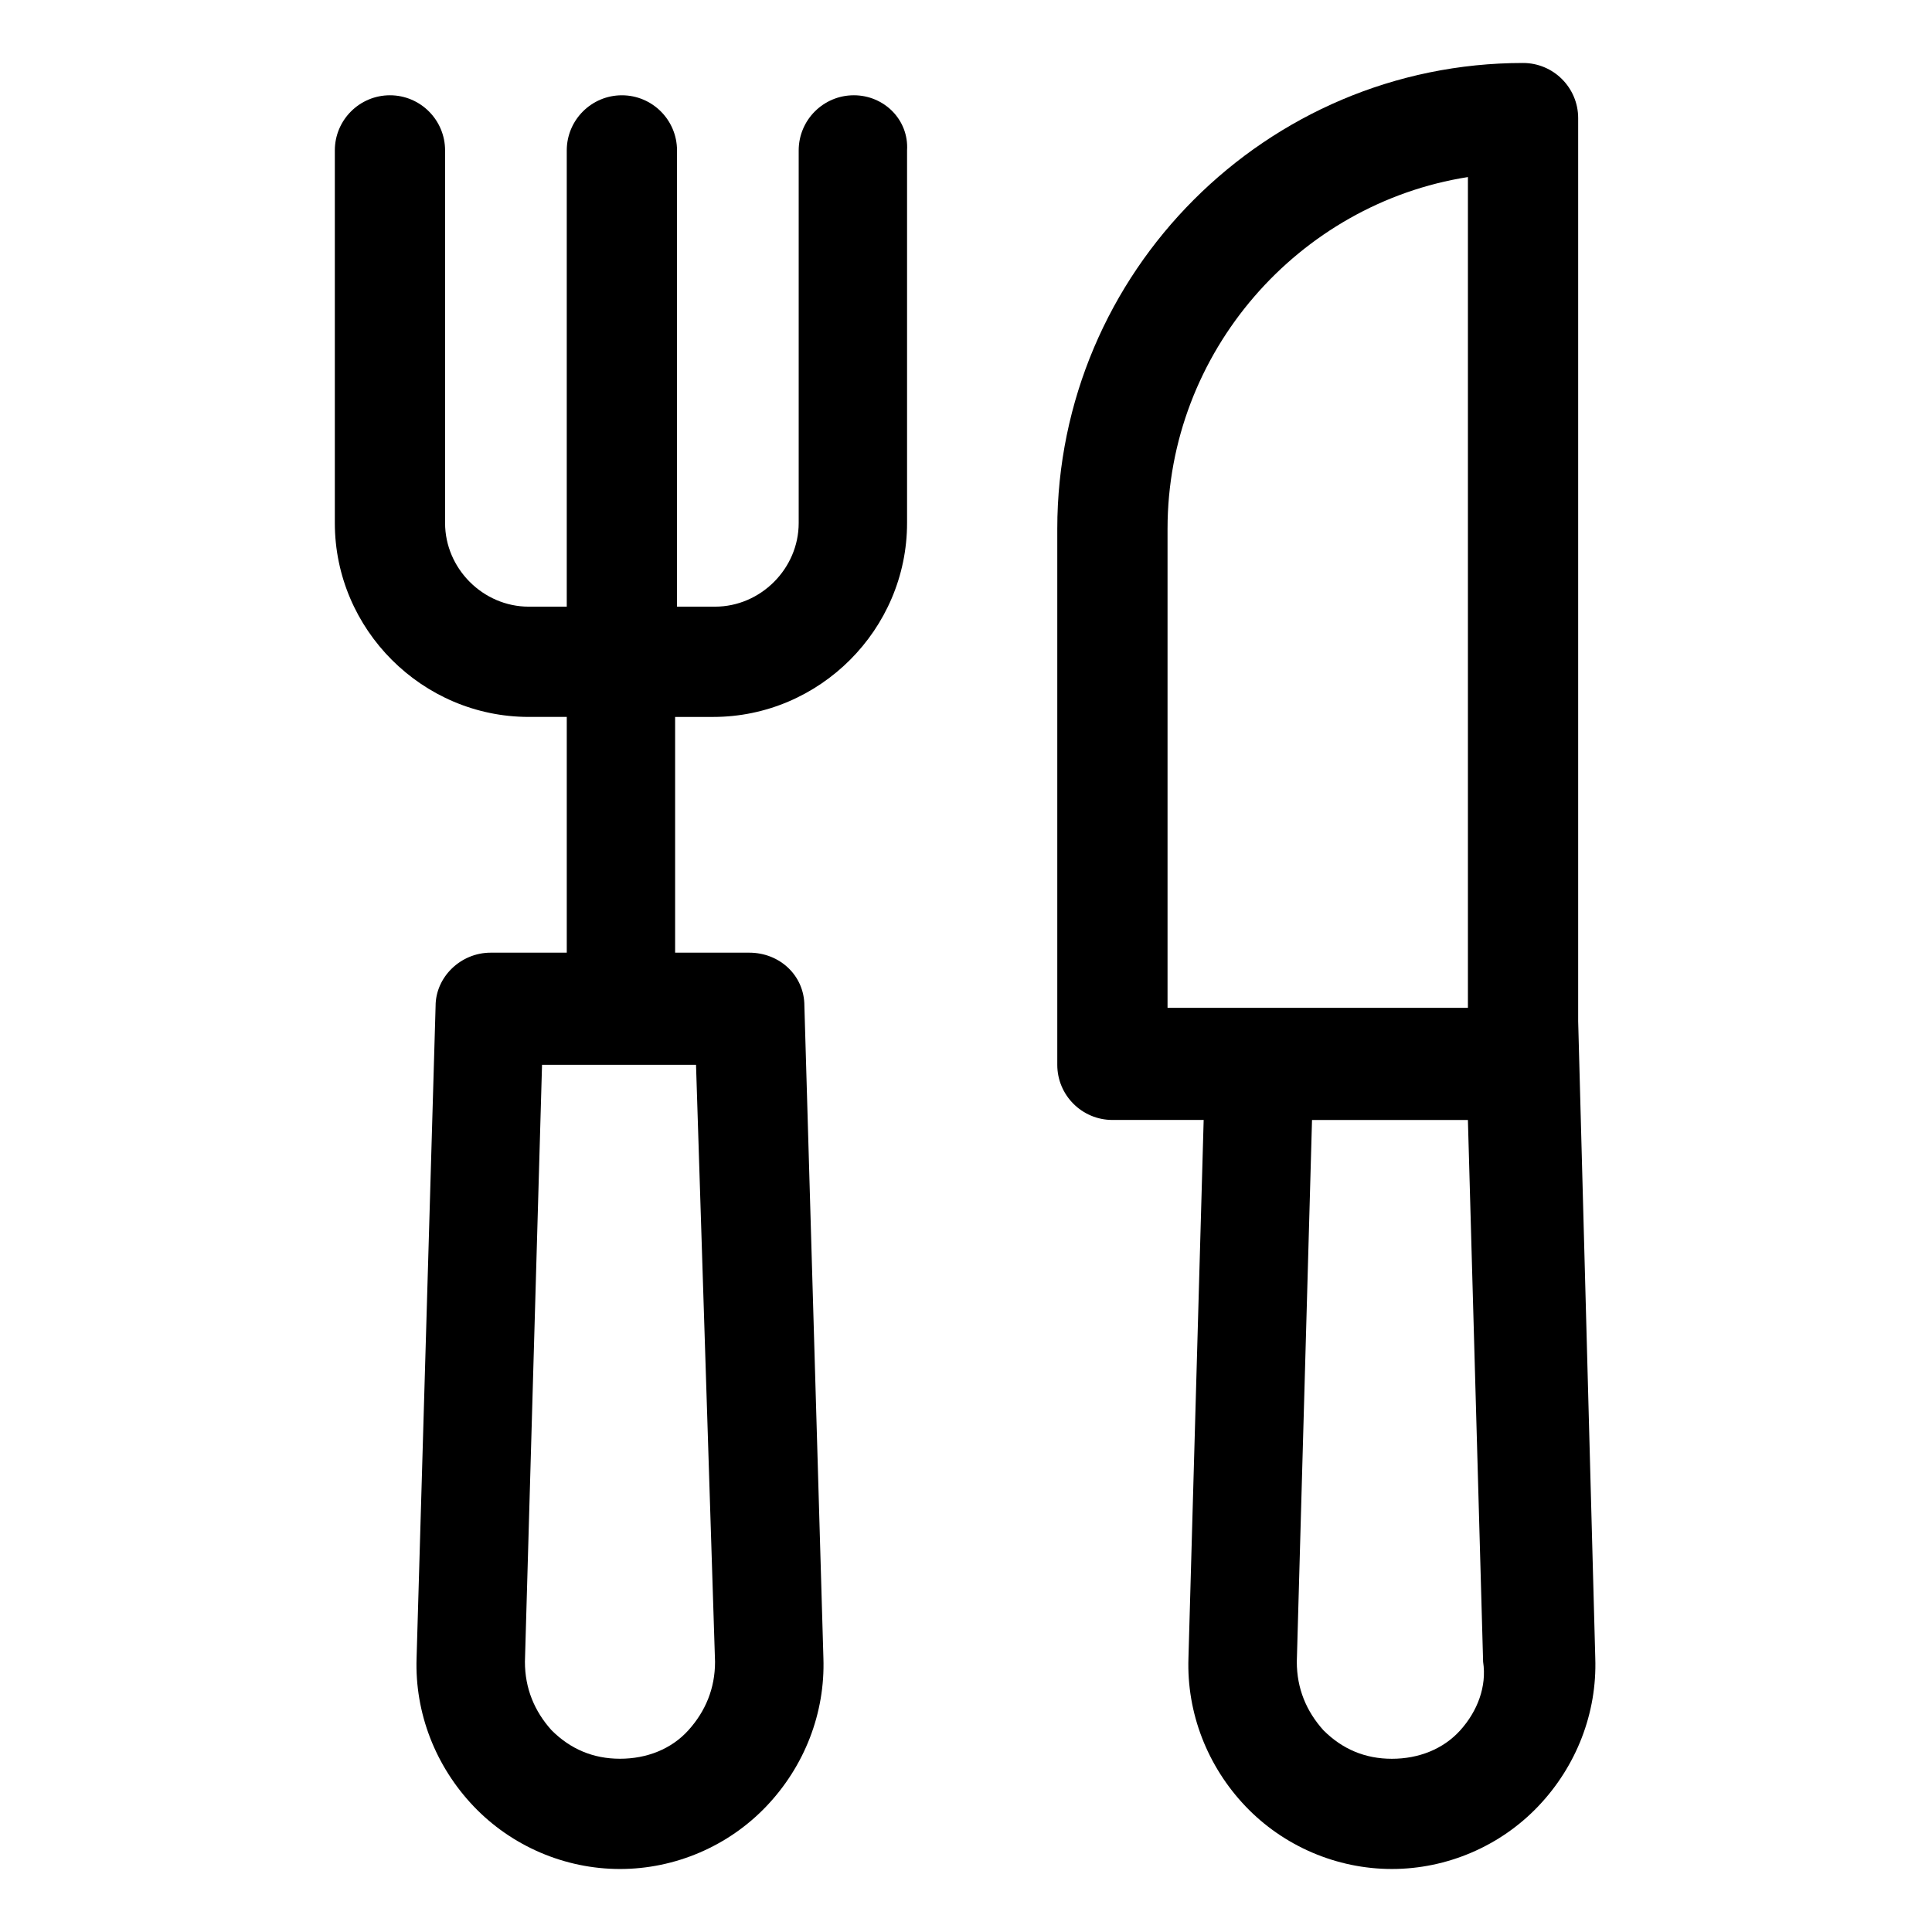
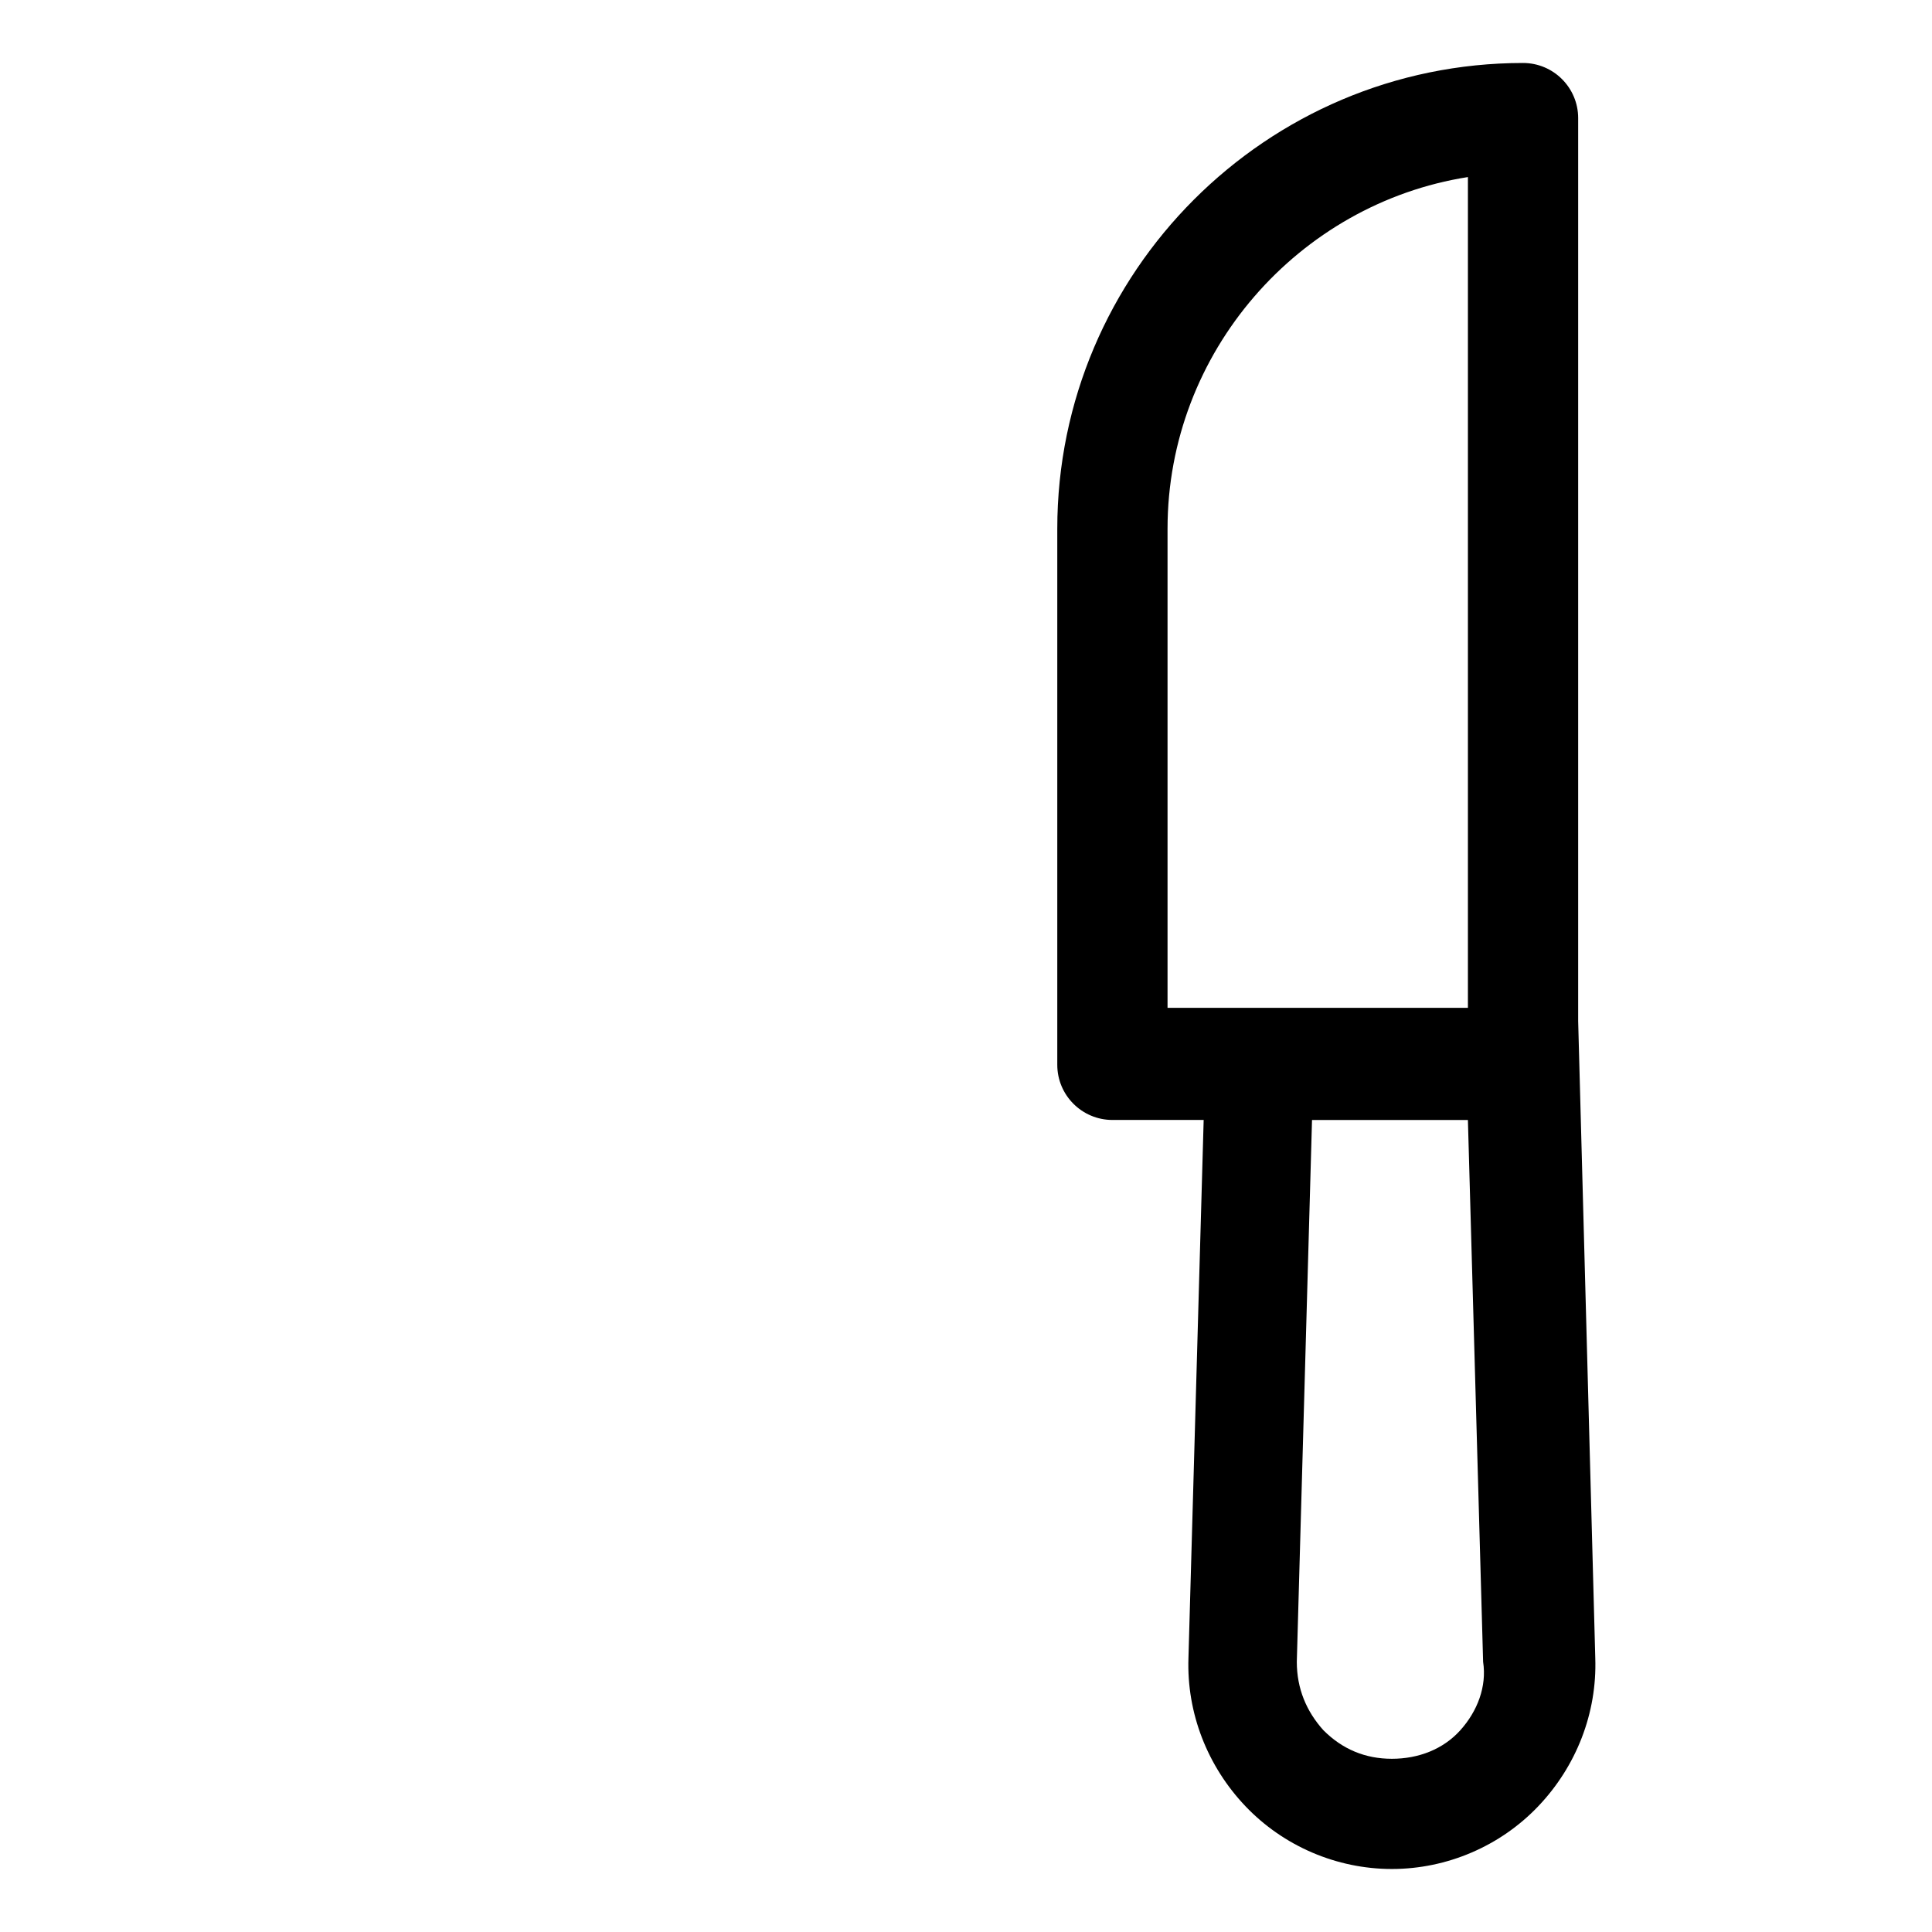
<svg xmlns="http://www.w3.org/2000/svg" fill="#000000" width="800px" height="800px" version="1.1" viewBox="144 144 512 512">
  <g>
-     <path d="m370.27 169.25c-8.062 0-14.609 6.551-14.609 14.609v98.746c0 12.09-10.078 22.168-22.168 22.168h-10.078v-120.91c0-8.062-6.551-14.609-14.609-14.609-8.062 0-14.609 6.551-14.609 14.609v120.91h-10.078c-12.09 0-22.168-10.078-22.168-22.168v-98.746c0-8.062-6.551-14.609-14.609-14.609-8.062 0-14.609 6.551-14.609 14.609v98.746c0 28.215 23.176 51.387 51.387 51.387h10.078v62.473l-20.152 0.004c-8.062 0-14.609 6.551-14.609 14.105l-5.039 172.81c-0.504 14.609 5.039 28.719 15.113 39.297 10.078 10.578 24.184 16.625 38.793 16.625 14.609 0 28.719-6.047 38.793-16.625 10.078-10.578 15.617-24.688 15.113-39.297l-5.039-172.81c0-8.062-6.551-14.105-14.609-14.105h-19.648v-62.473h10.078c28.215 0 51.387-23.176 51.387-51.387v-98.75c0.504-8.059-6.043-14.609-14.105-14.609zm-36.777 415.14c0 7.055-2.519 13.098-7.055 18.137s-11.082 7.559-18.137 7.559c-7.055 0-13.098-2.519-18.137-7.559-4.535-5.039-7.055-11.082-7.055-18.137l4.535-158.2h40.809z" />
    <path d="m562.23 414.61v-239.31c0-8.062-6.551-14.609-14.609-14.609-68.016 0-123.43 55.418-123.43 123.43v142.07c0 8.062 6.551 14.609 14.609 14.609h24.184l-4.031 142.58c-0.504 14.609 5.039 28.719 15.113 39.297 10.078 10.578 24.184 16.625 38.793 16.625 14.609 0 28.719-6.047 38.793-16.625 10.078-10.578 15.617-24.688 15.113-39.297zm-108.82-3.023v-127.46c0-46.855 34.762-86.152 79.602-93.203v220.16h-79.602zm77.586 190.95c-4.535 5.039-11.082 7.559-18.137 7.559-7.055 0-13.098-2.519-18.137-7.559-4.535-5.039-7.055-11.082-7.055-18.137l4.031-143.59h41.312l4.031 143.59c1.008 6.547-1.512 13.098-6.047 18.137z" />
  </g>
</svg>